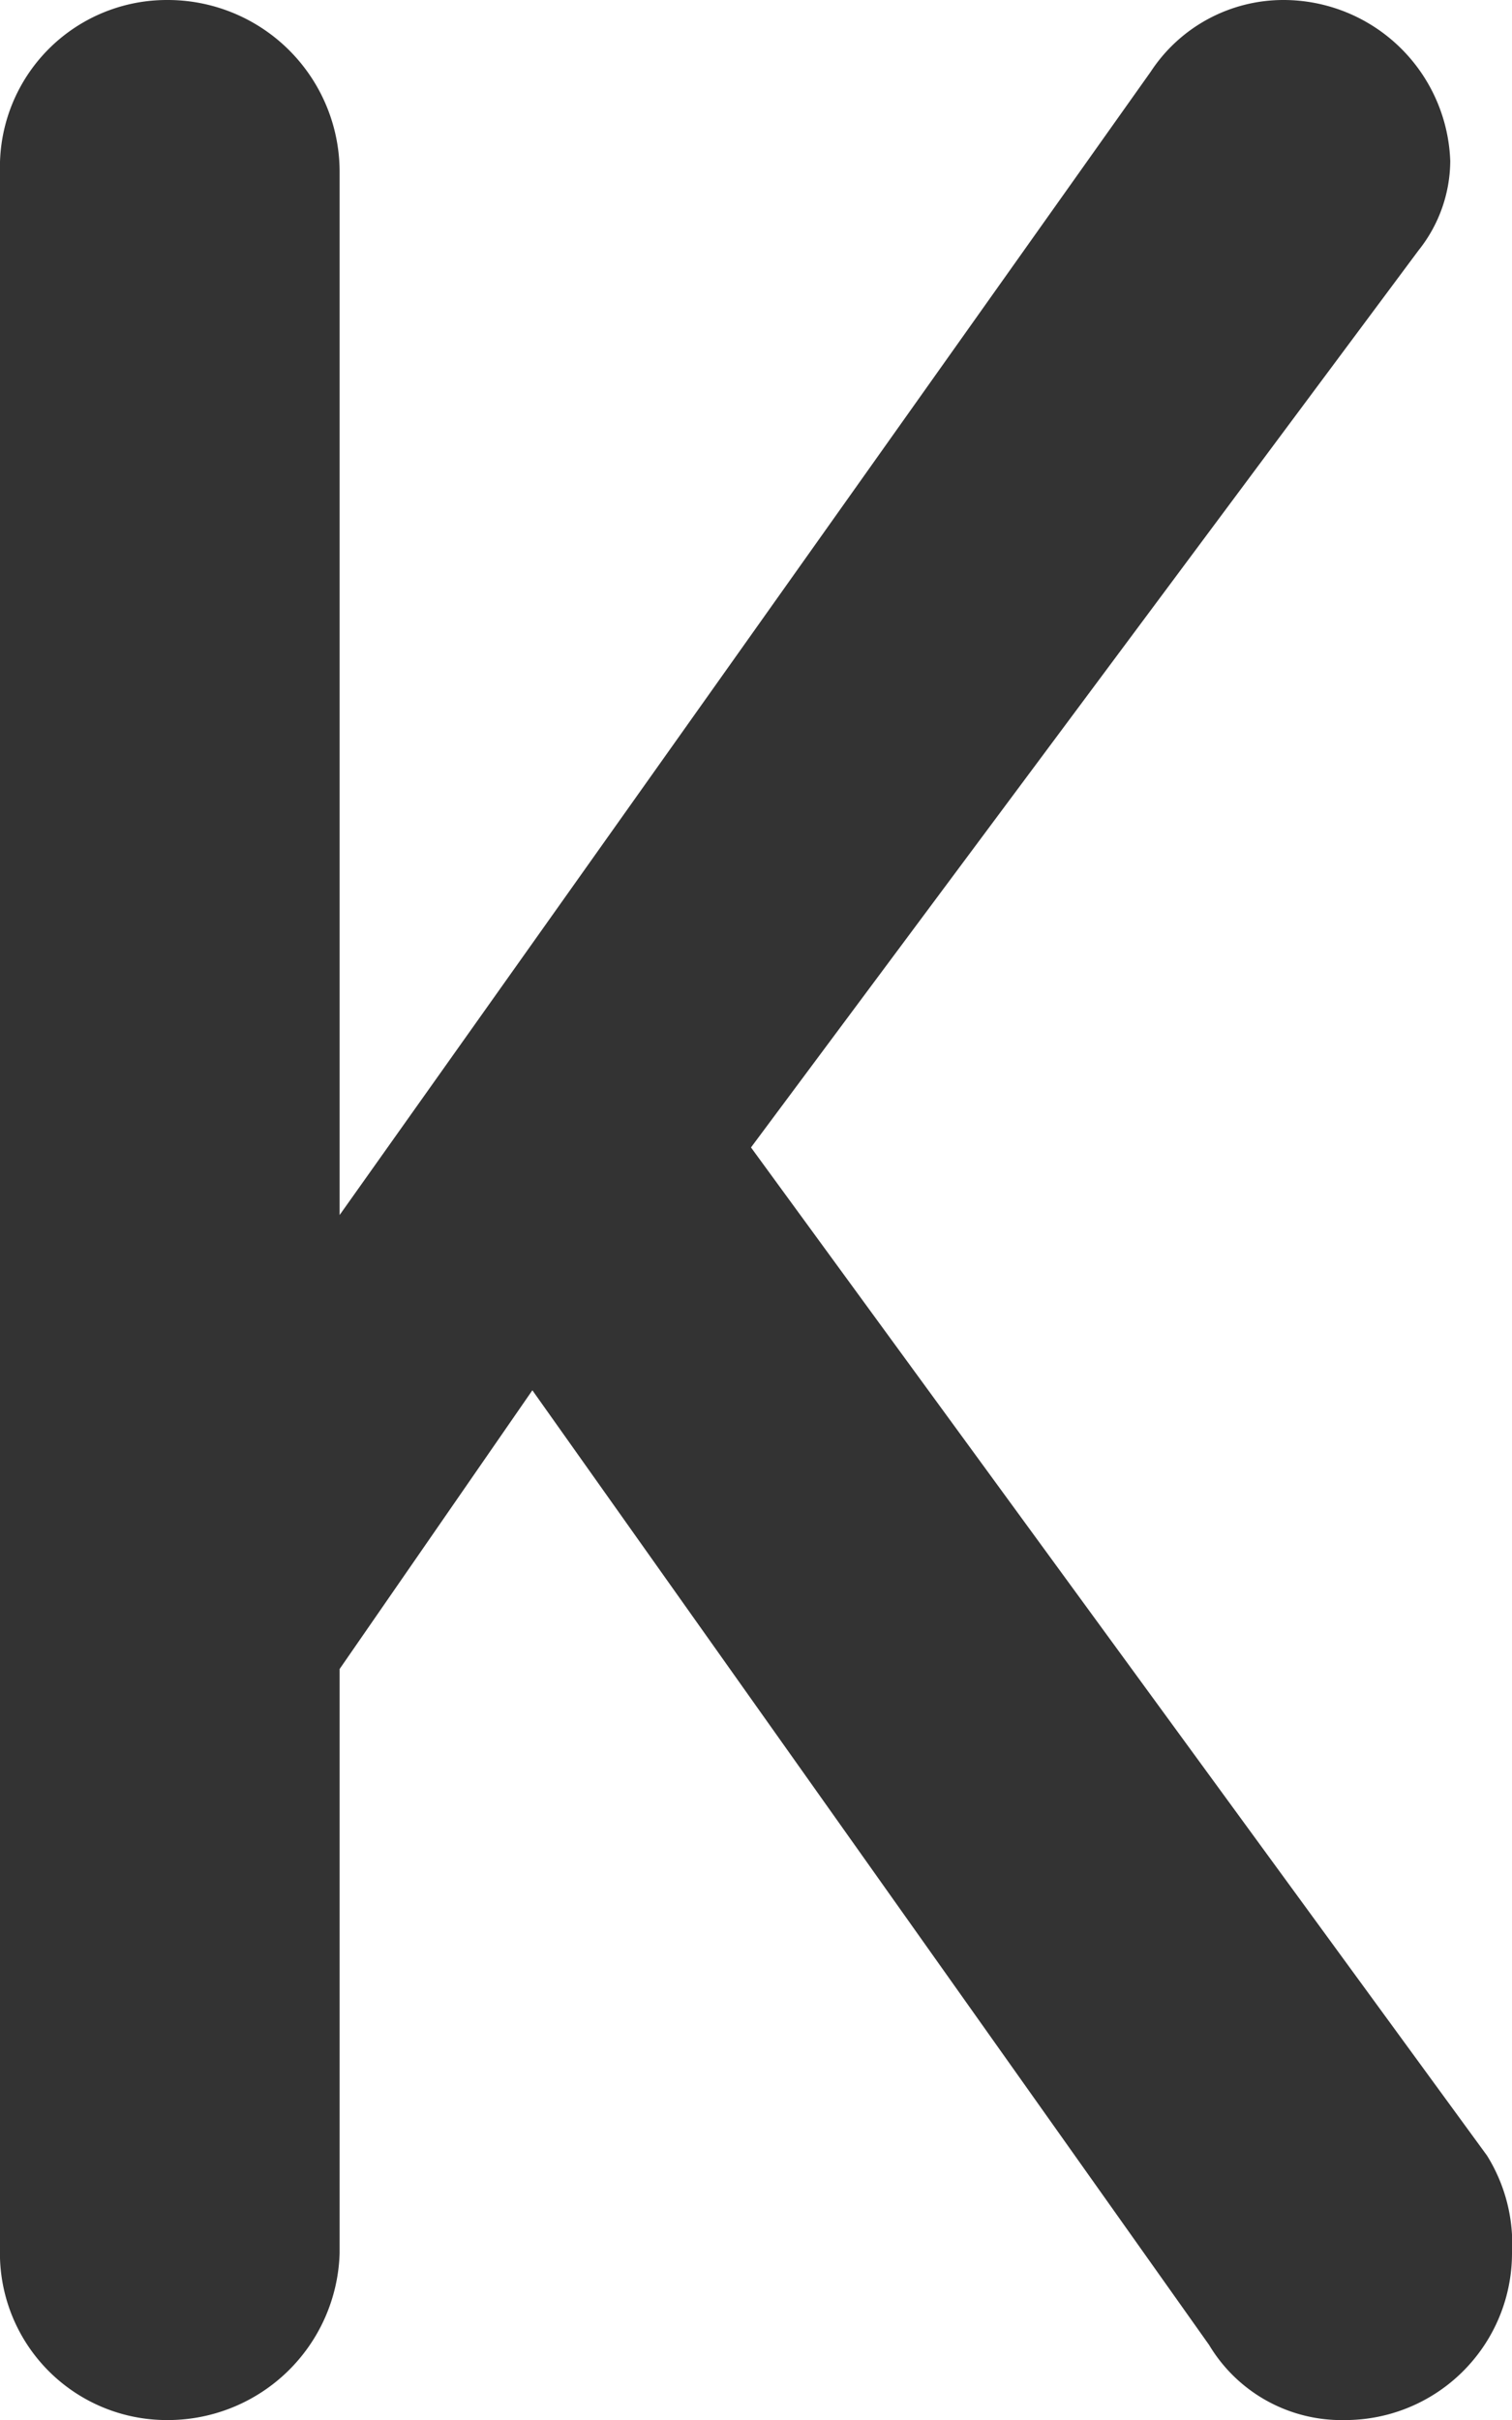
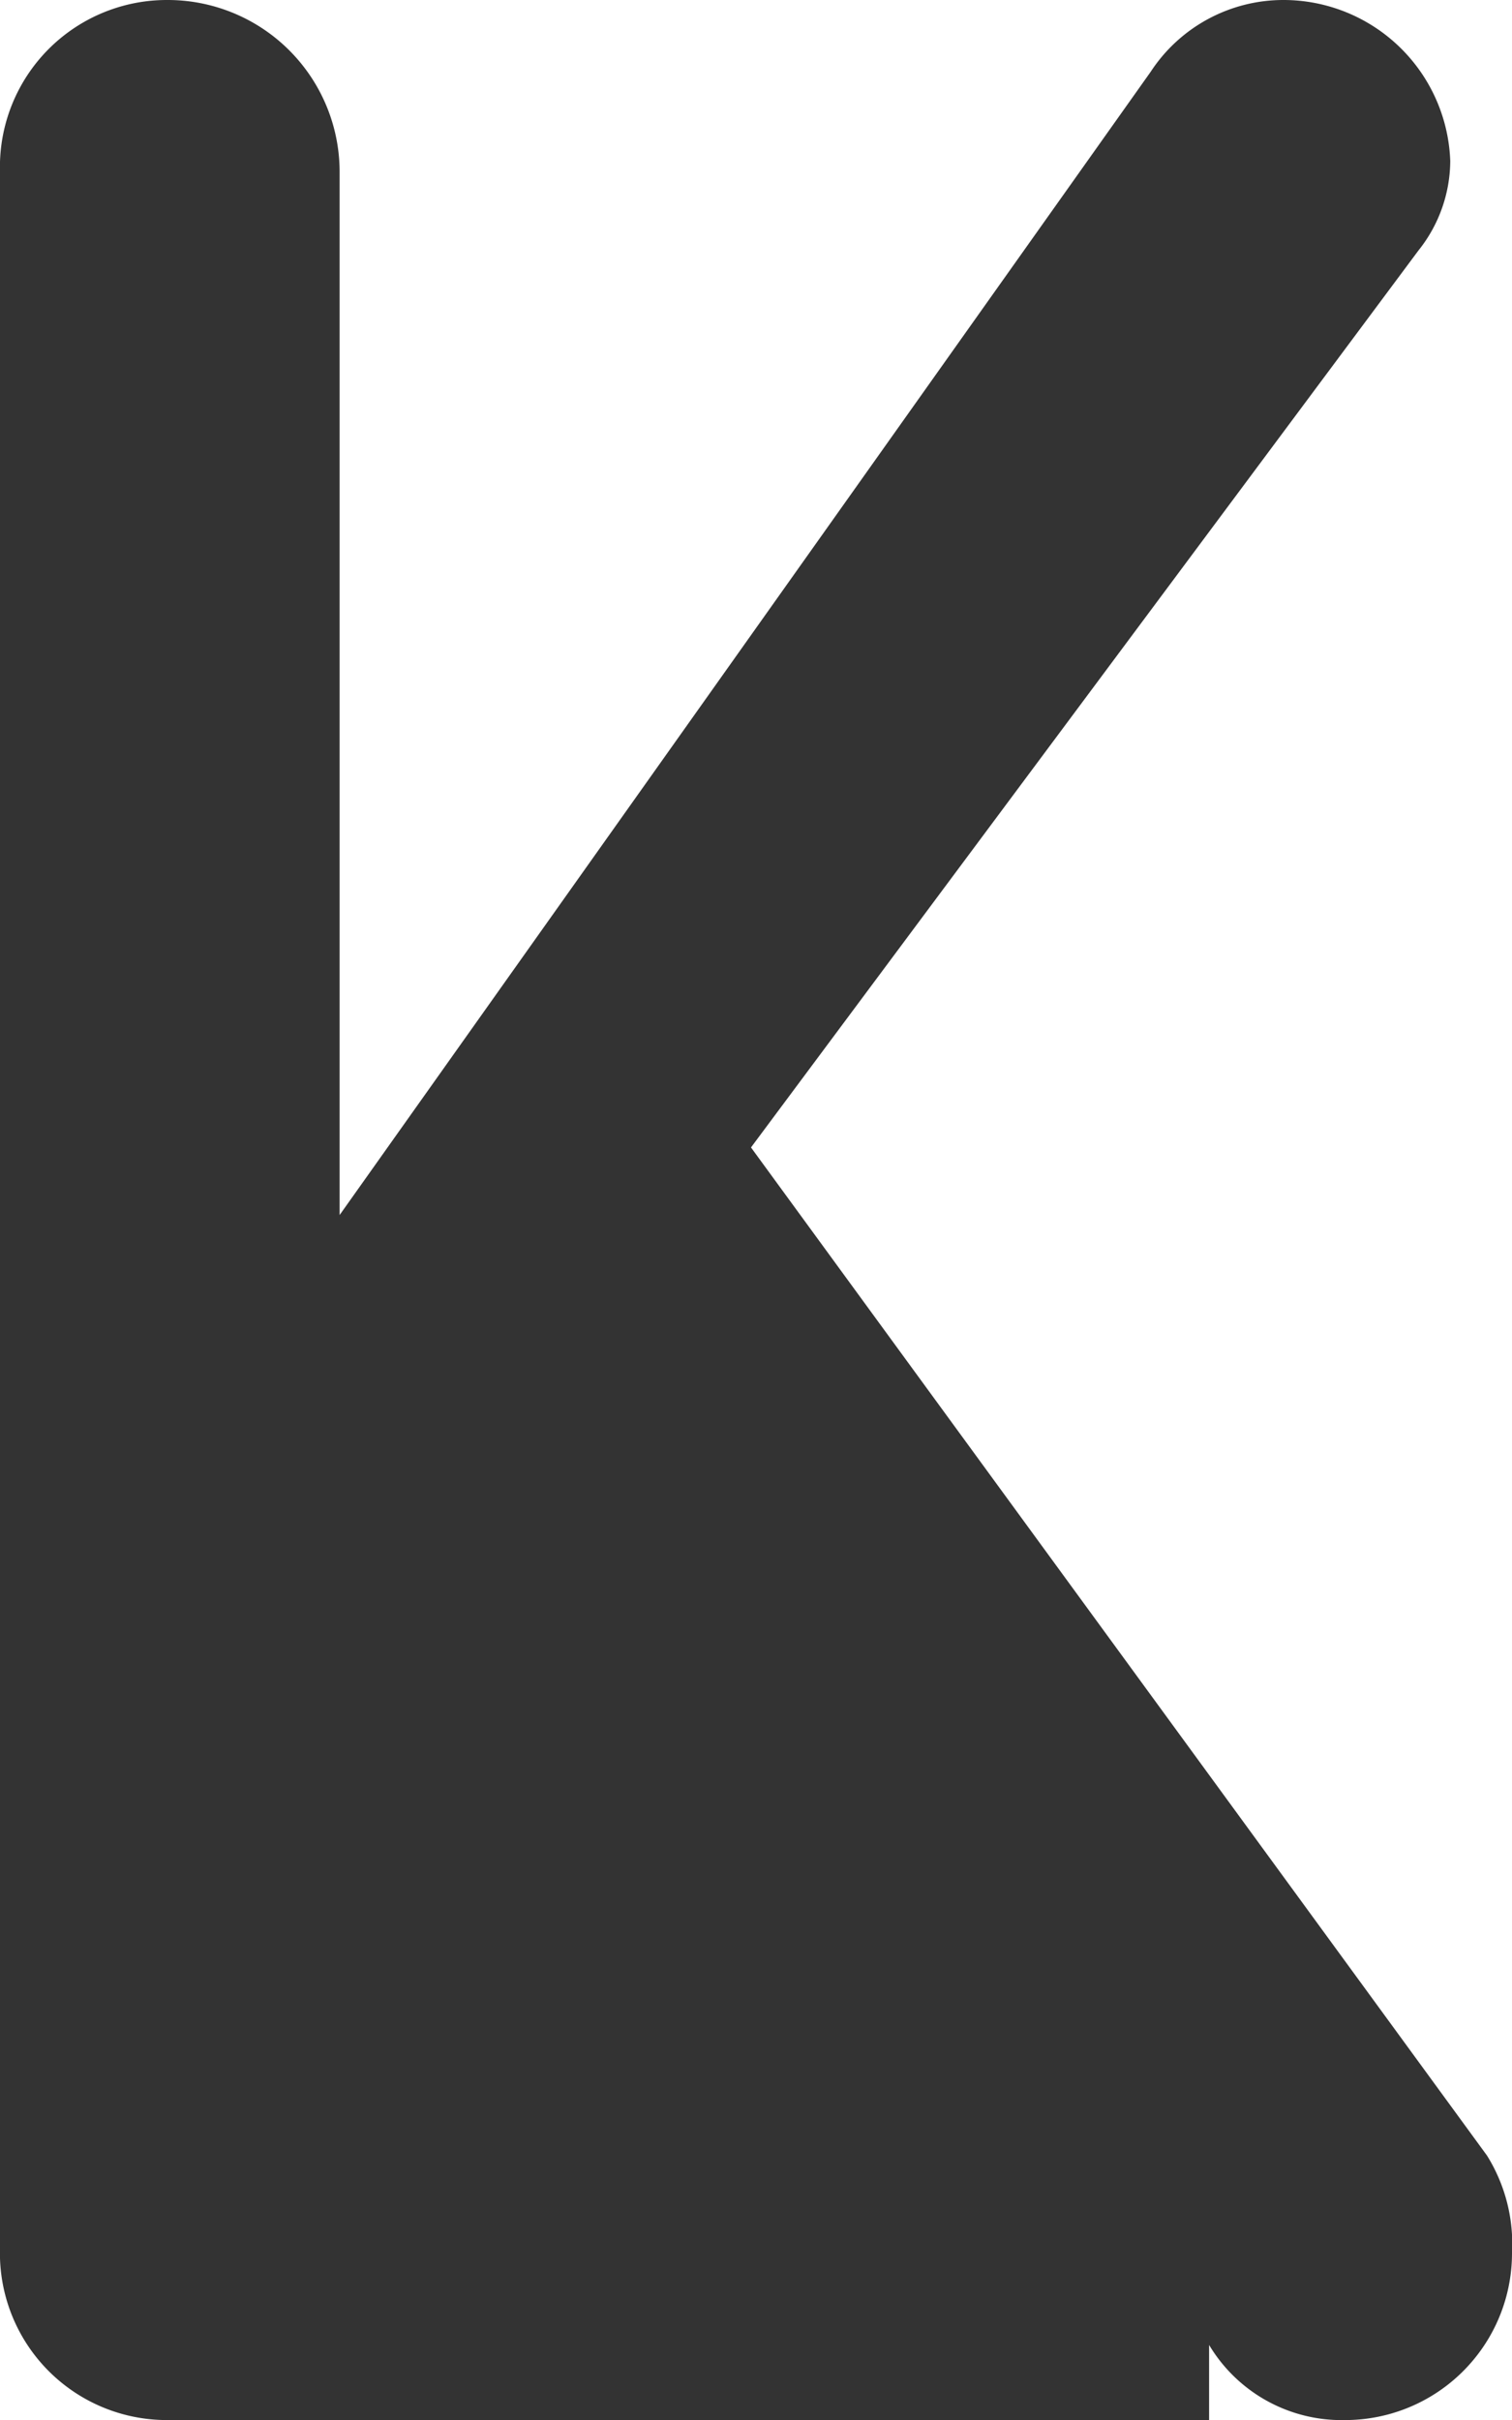
<svg xmlns="http://www.w3.org/2000/svg" viewBox="0 0 18.12 29">
  <defs>
    <style>.cls-1{fill:#333;}</style>
  </defs>
  <title>kosherIcon-dark</title>
  <g id="Layer_2" data-name="Layer 2">
    <g id="Isolation_Mode" data-name="Isolation Mode">
-       <path class="cls-1" d="M18.12,27a2,2,0,0,1-2,2,1.85,1.85,0,0,1-1.63-.9L6.38,16.66,4.07,20v7A2.06,2.06,0,0,1,2,29a2,2,0,0,1-2-2.06V2.06A2,2,0,0,1,2,0,2.06,2.06,0,0,1,4.07,2.06v12.5L13.79.86A1.9,1.9,0,0,1,15.38,0a2,2,0,0,1,2,1.93A1.73,1.73,0,0,1,17,3l-8,10.75,8.82,12.08A2,2,0,0,1,18.12,27Z" />
+       <path class="cls-1" d="M18.12,27a2,2,0,0,1-2,2,1.85,1.85,0,0,1-1.63-.9v7A2.06,2.06,0,0,1,2,29a2,2,0,0,1-2-2.06V2.06A2,2,0,0,1,2,0,2.06,2.06,0,0,1,4.07,2.06v12.5L13.79.86A1.9,1.9,0,0,1,15.38,0a2,2,0,0,1,2,1.93A1.73,1.73,0,0,1,17,3l-8,10.75,8.82,12.08A2,2,0,0,1,18.12,27Z" />
    </g>
  </g>
</svg>